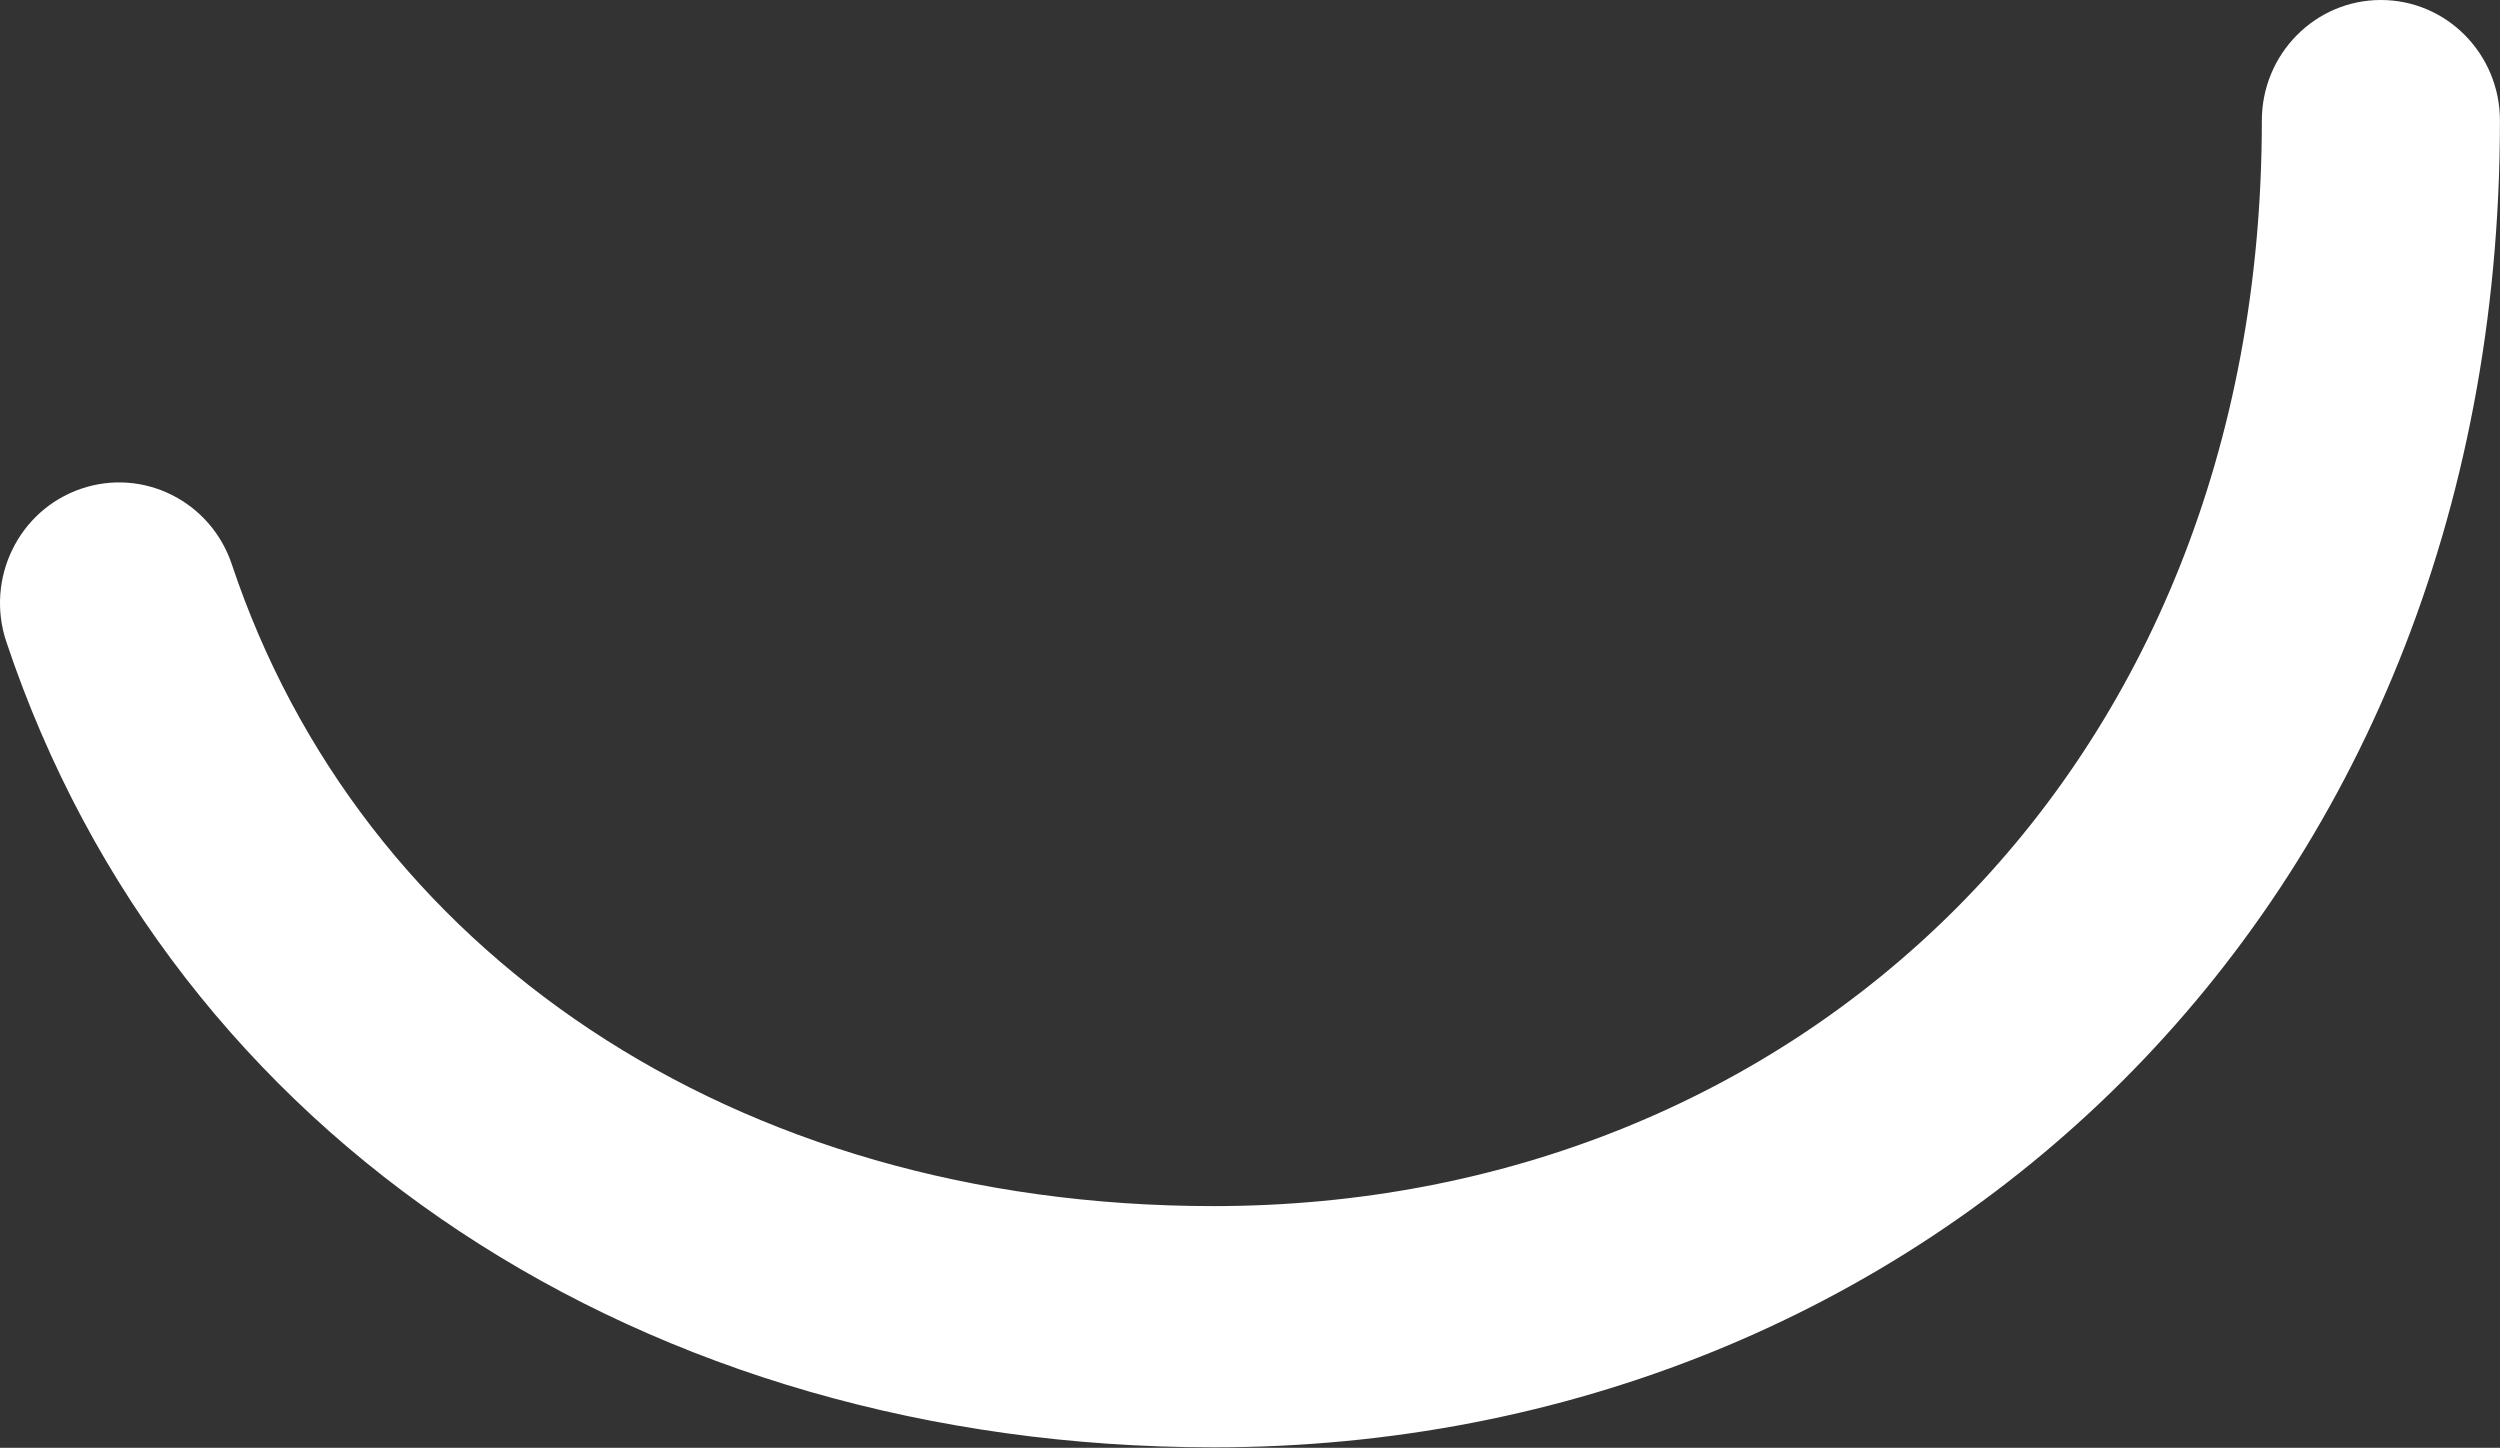
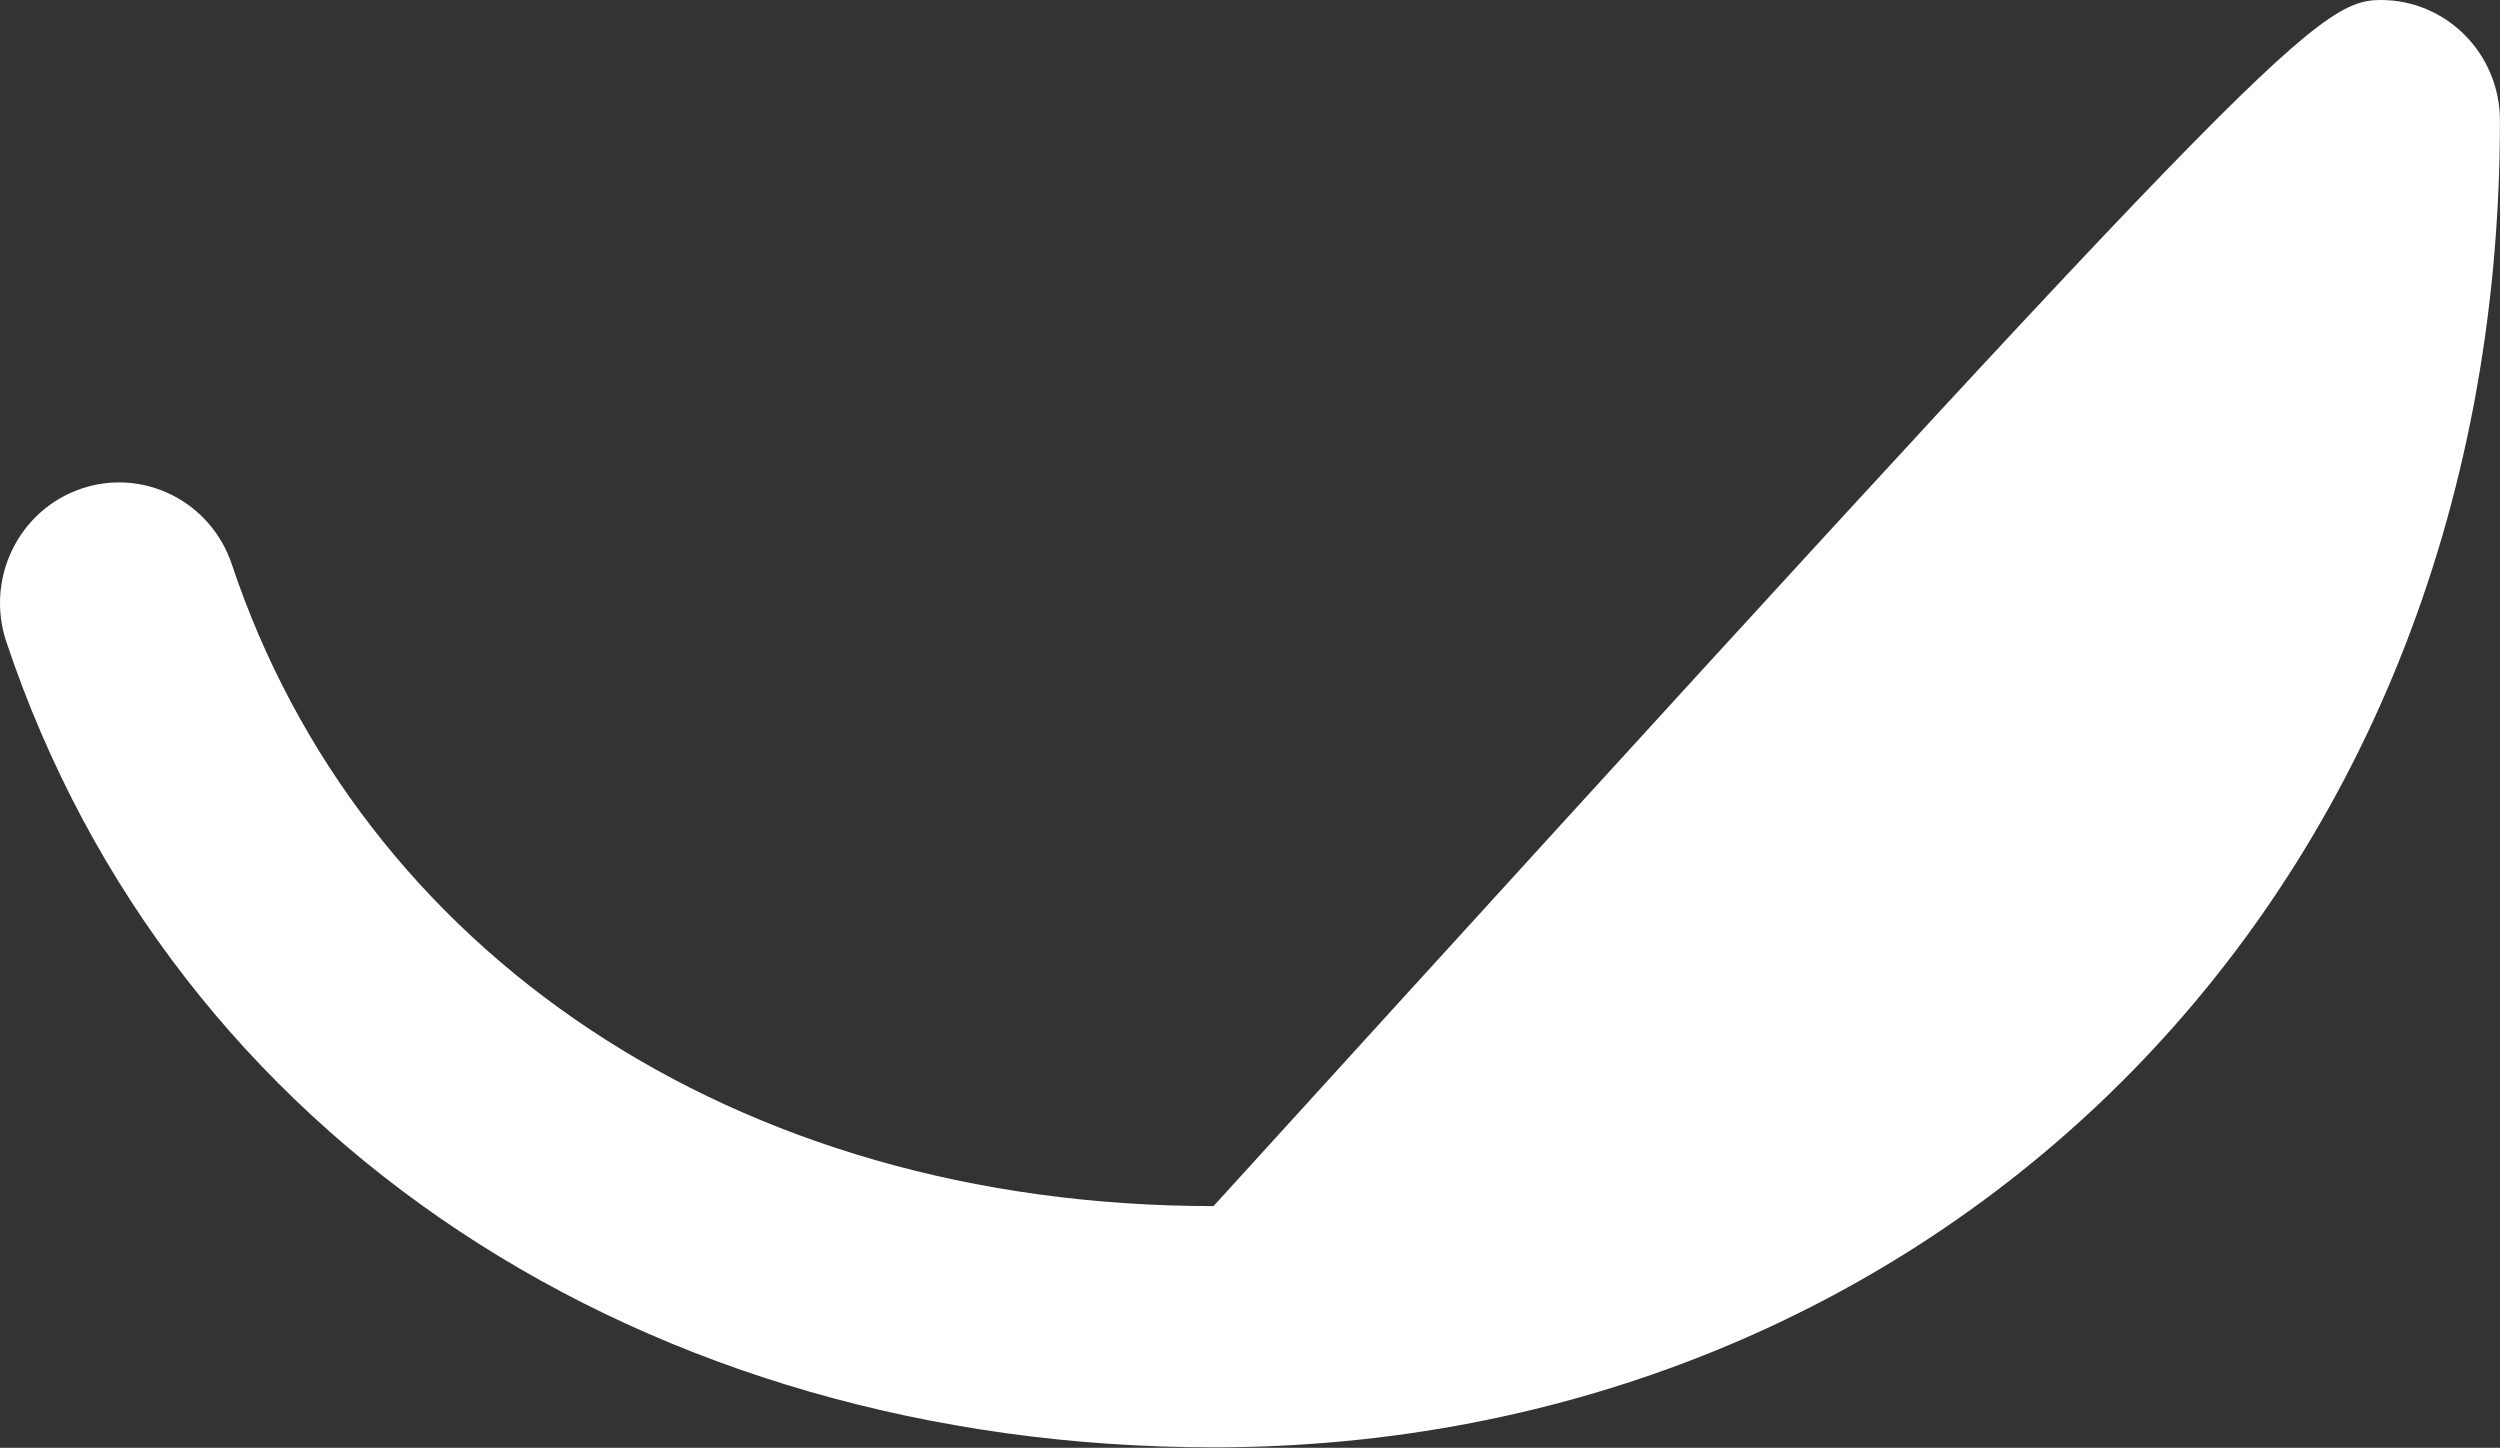
<svg xmlns="http://www.w3.org/2000/svg" width="297" height="172" viewBox="0 0 297 172" fill="none">
  <rect x="0" y="0" width="297" height="172" fill="#333333" stroke="none" />
-   <path fill-rule="evenodd" clip-rule="evenodd" d="M282.85 0C290.66 0 296.992 6.415 296.992 14.329C296.992 108.401 228.382 171.943 144.163 171.943C76.88 171.943 20.55 135.5 0.75 76.237C-1.754 68.741 2.214 60.608 9.612 58.071C17.01 55.533 25.038 59.553 27.542 67.049C42.833 112.816 86.95 143.286 144.163 143.286C213.134 143.286 268.707 92.198 268.707 14.329C268.707 6.415 275.039 0 282.85 0Z" fill="white" />
+   <path fill-rule="evenodd" clip-rule="evenodd" d="M282.85 0C290.66 0 296.992 6.415 296.992 14.329C296.992 108.401 228.382 171.943 144.163 171.943C76.88 171.943 20.55 135.5 0.75 76.237C-1.754 68.741 2.214 60.608 9.612 58.071C17.01 55.533 25.038 59.553 27.542 67.049C42.833 112.816 86.95 143.286 144.163 143.286C268.707 6.415 275.039 0 282.85 0Z" fill="white" />
</svg>